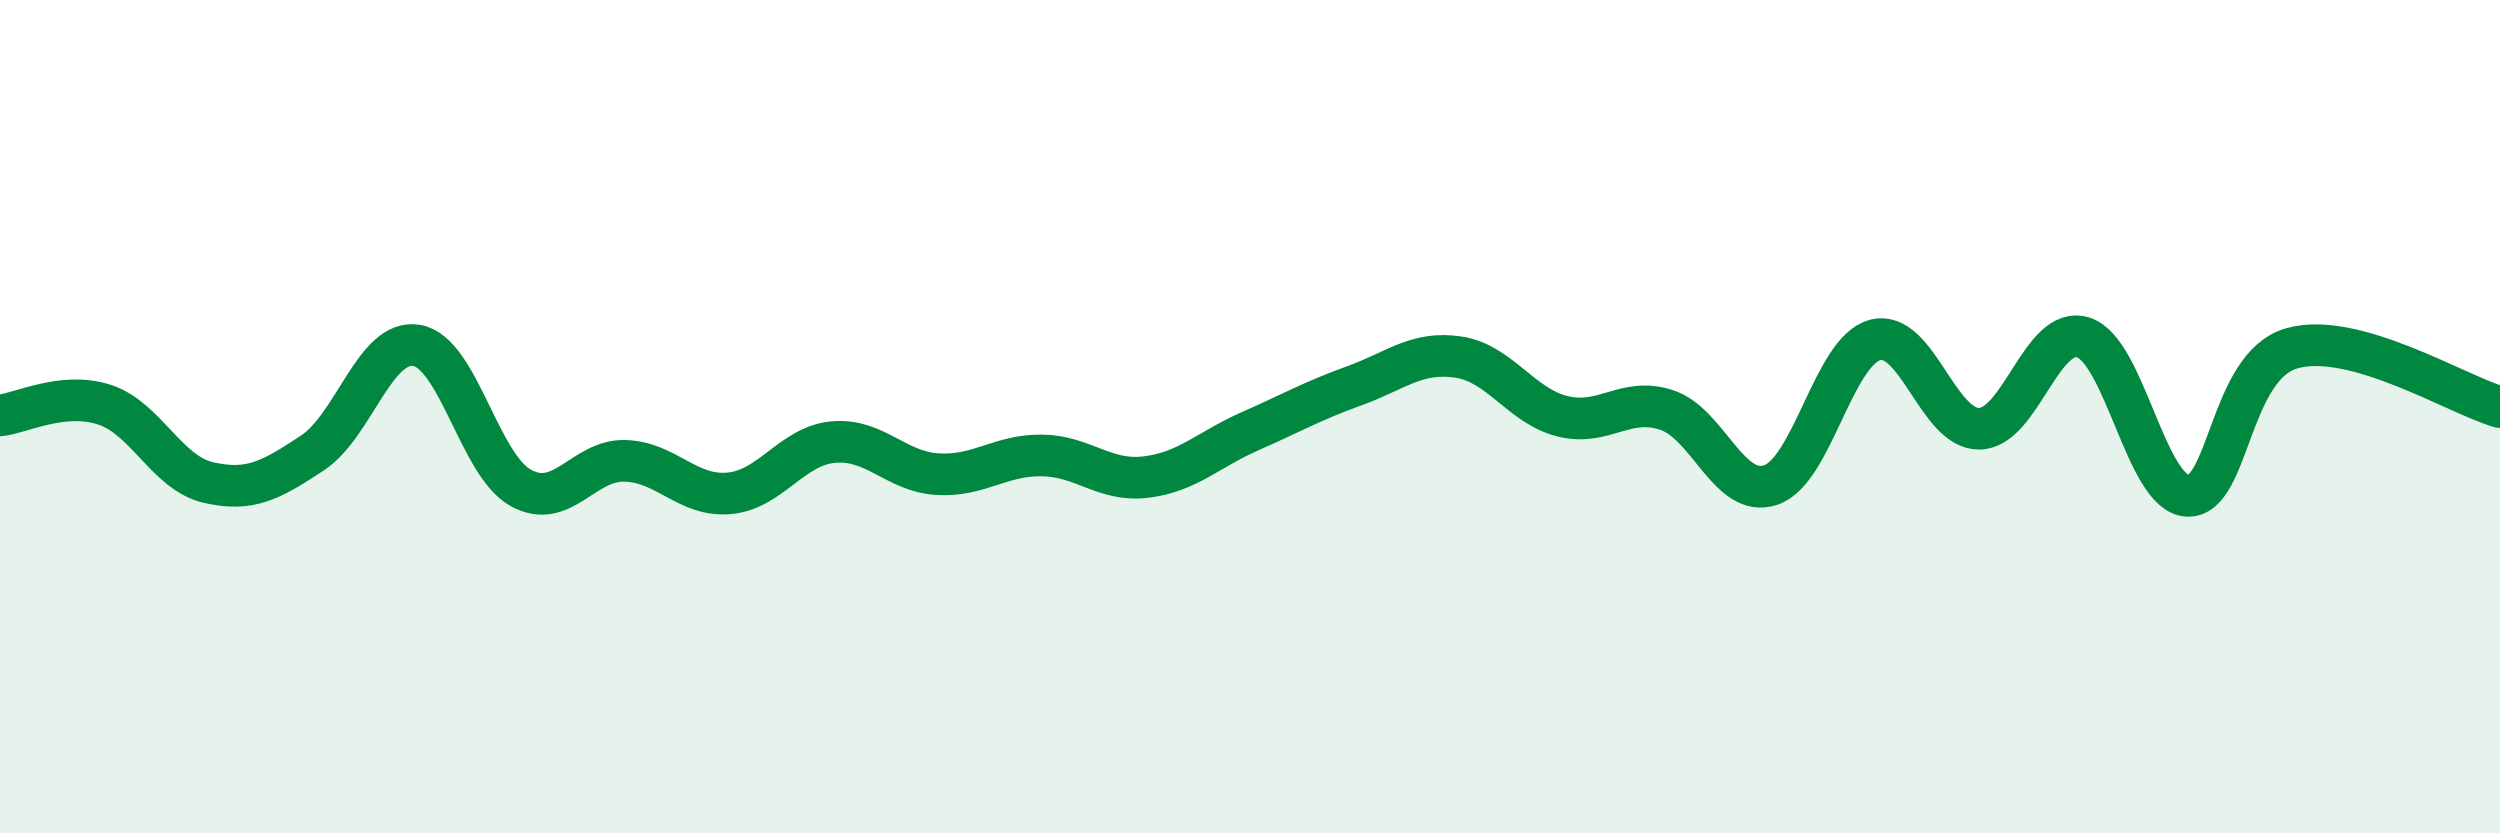
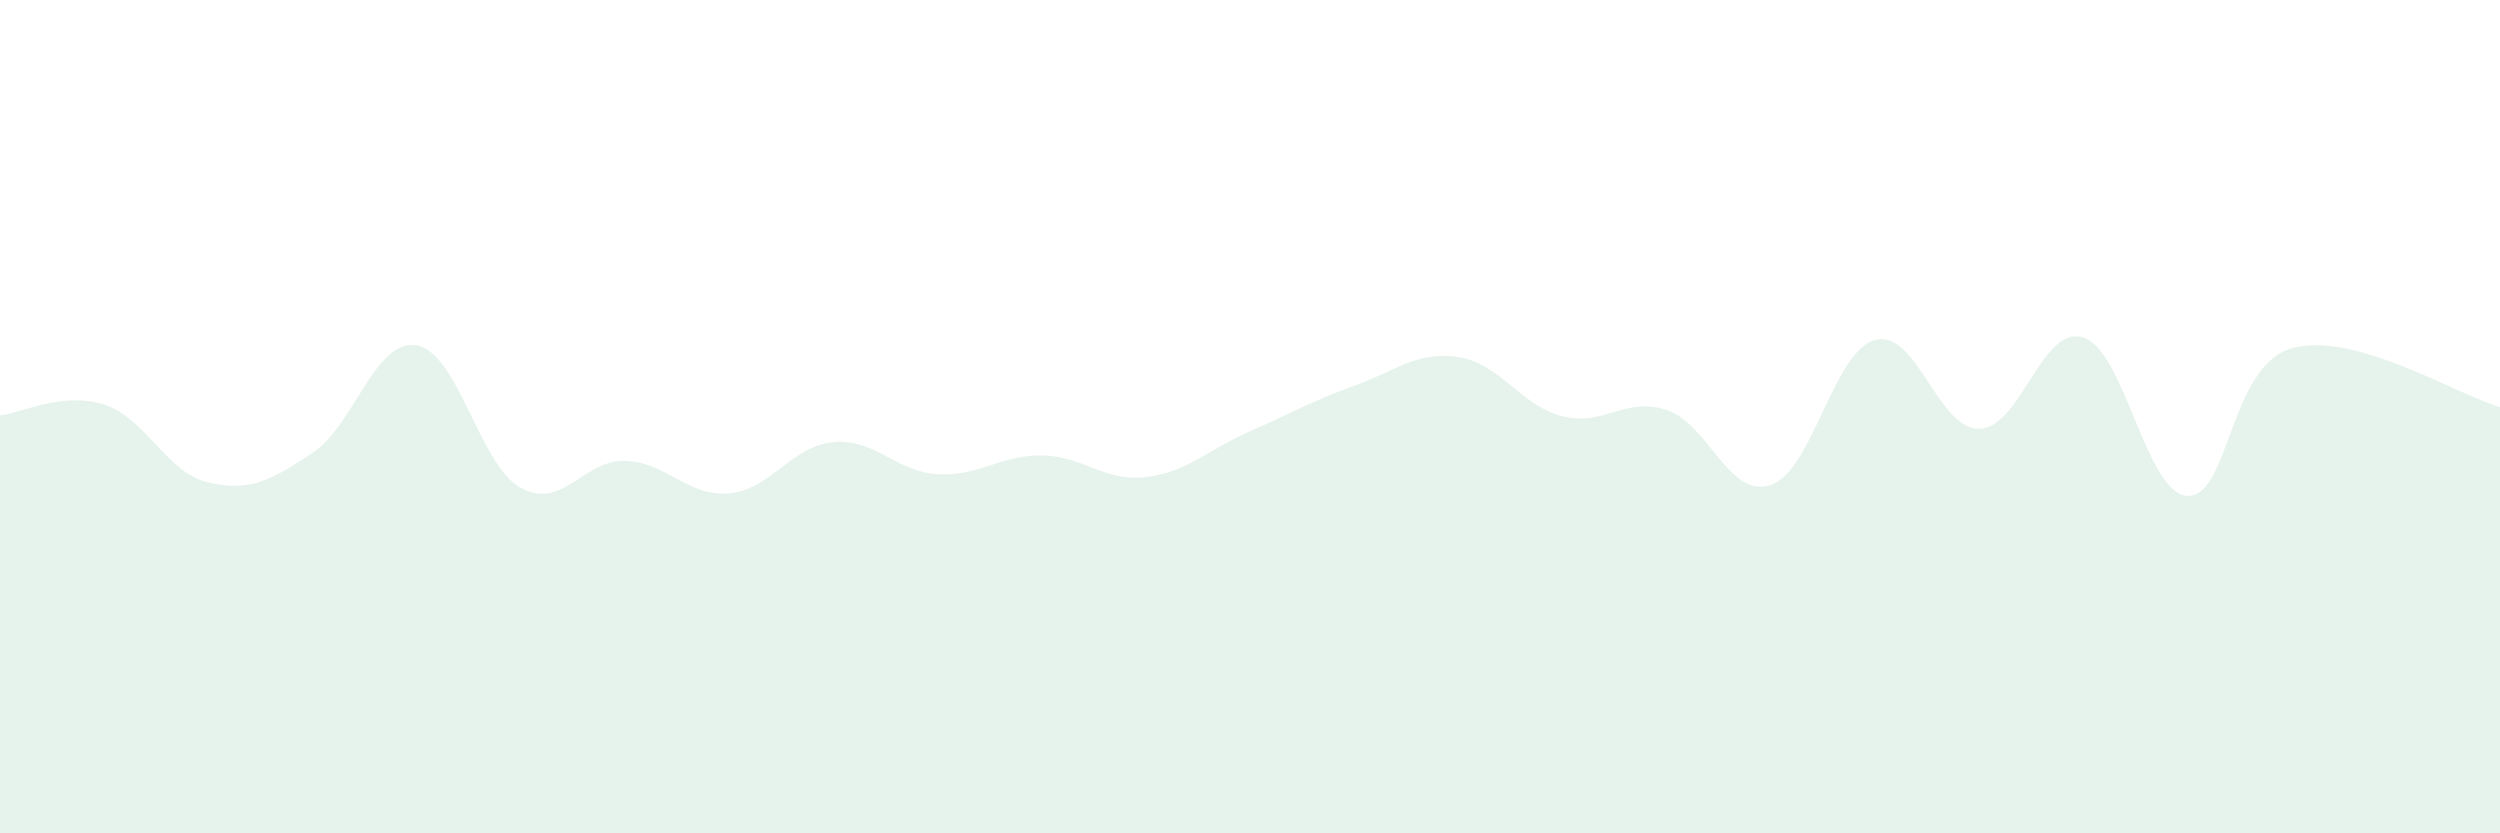
<svg xmlns="http://www.w3.org/2000/svg" width="60" height="20" viewBox="0 0 60 20">
  <path d="M 0,9.97 C 0.5,9.92 1.5,9.39 2.5,9.71 C 3.5,10.03 4,11.35 5,11.58 C 6,11.81 6.5,11.53 7.5,10.87 C 8.5,10.21 9,8.12 10,8.29 C 11,8.46 11.5,11.16 12.5,11.71 C 13.5,12.26 14,11.03 15,11.06 C 16,11.09 16.5,11.93 17.5,11.84 C 18.5,11.75 19,10.7 20,10.61 C 21,10.52 21.5,11.32 22.5,11.38 C 23.5,11.44 24,10.92 25,10.93 C 26,10.94 26.5,11.57 27.5,11.45 C 28.5,11.33 29,10.79 30,10.35 C 31,9.91 31.5,9.62 32.5,9.26 C 33.5,8.9 34,8.42 35,8.57 C 36,8.72 36.5,9.74 37.5,9.99 C 38.5,10.24 39,9.51 40,9.84 C 41,10.17 41.5,11.98 42.5,11.64 C 43.5,11.3 44,8.43 45,8.16 C 46,7.89 46.5,10.3 47.5,10.29 C 48.5,10.28 49,7.78 50,8.1 C 51,8.42 51.5,11.85 52.5,11.9 C 53.5,11.95 53.5,8.79 55,8.36 C 56.5,7.93 59,9.49 60,9.77L60 20L0 20Z" fill="#008740" opacity="0.1" stroke-linecap="round" stroke-linejoin="round" />
-   <path d="M 0,9.97 C 0.5,9.92 1.5,9.39 2.5,9.71 C 3.5,10.03 4,11.35 5,11.58 C 6,11.81 6.5,11.53 7.5,10.87 C 8.5,10.21 9,8.12 10,8.29 C 11,8.46 11.5,11.16 12.5,11.71 C 13.5,12.26 14,11.03 15,11.06 C 16,11.09 16.5,11.93 17.5,11.84 C 18.5,11.75 19,10.7 20,10.61 C 21,10.52 21.5,11.32 22.5,11.38 C 23.5,11.44 24,10.92 25,10.93 C 26,10.94 26.5,11.57 27.5,11.45 C 28.5,11.33 29,10.79 30,10.35 C 31,9.91 31.5,9.62 32.5,9.26 C 33.5,8.9 34,8.42 35,8.57 C 36,8.72 36.5,9.74 37.5,9.99 C 38.5,10.24 39,9.51 40,9.84 C 41,10.17 41.5,11.98 42.5,11.64 C 43.5,11.3 44,8.43 45,8.16 C 46,7.89 46.5,10.3 47.5,10.29 C 48.5,10.28 49,7.78 50,8.1 C 51,8.42 51.5,11.85 52.5,11.9 C 53.5,11.95 53.5,8.79 55,8.36 C 56.5,7.93 59,9.49 60,9.77" stroke="#008740" stroke-width="1" fill="none" stroke-linecap="round" stroke-linejoin="round" />
</svg>